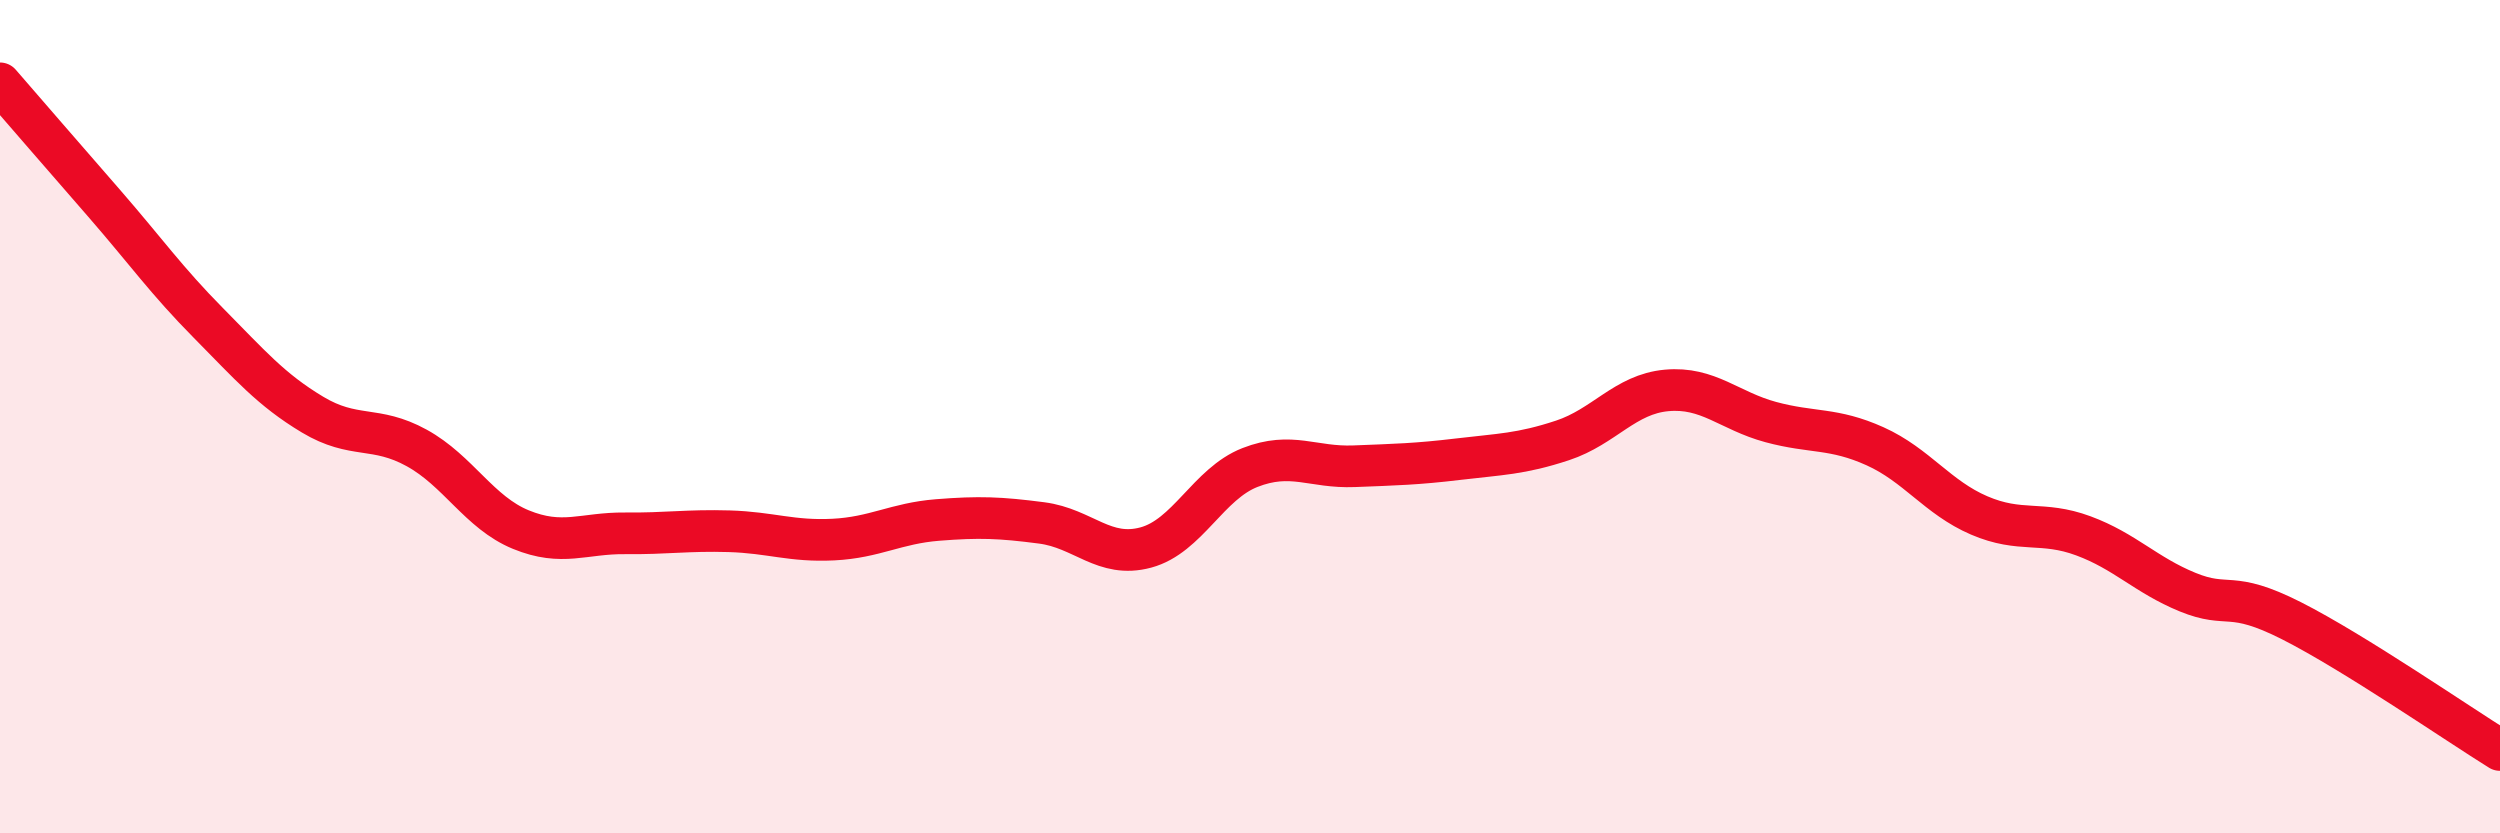
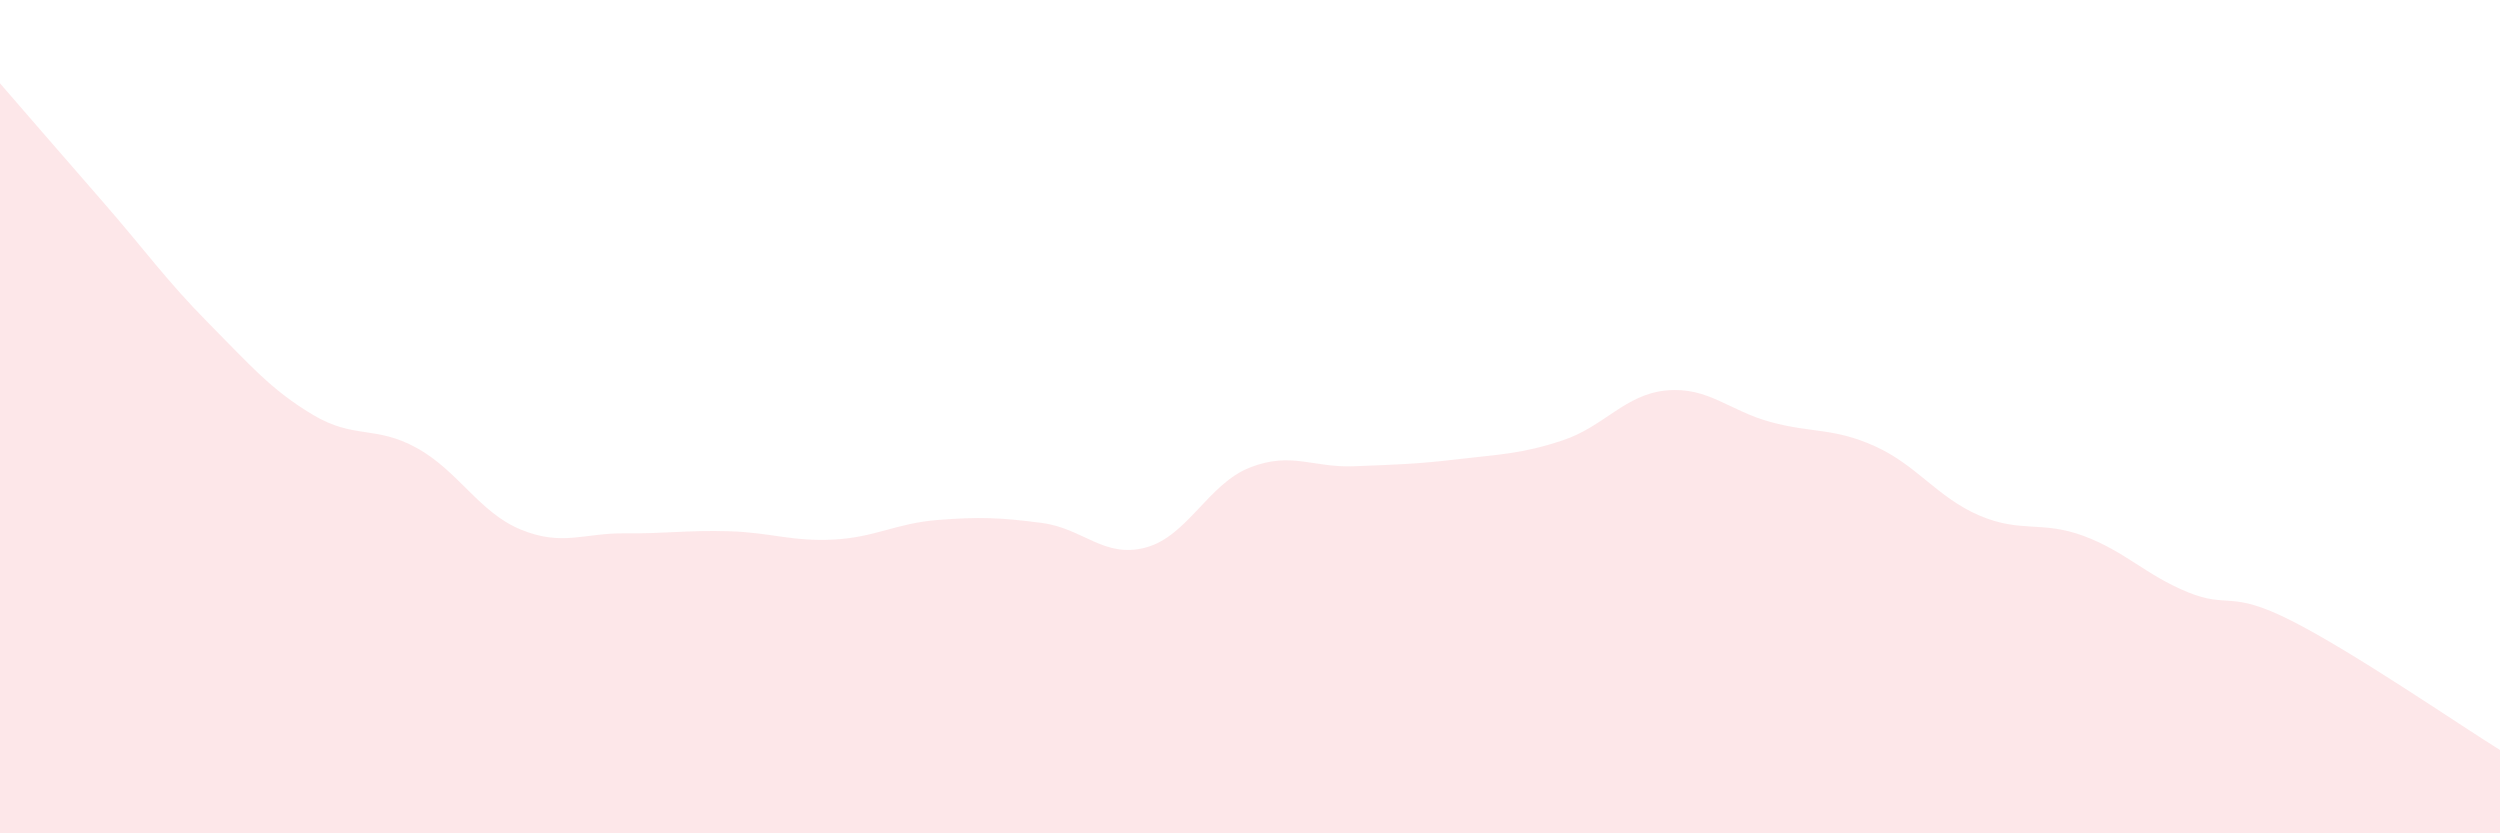
<svg xmlns="http://www.w3.org/2000/svg" width="60" height="20" viewBox="0 0 60 20">
  <path d="M 0,2 C 0.5,2.58 1.5,3.73 2.5,4.88 C 3.5,6.03 4,6.74 5,7.75 C 6,8.76 6.5,9.35 7.5,9.95 C 8.5,10.55 9,10.2 10,10.75 C 11,11.3 11.5,12.3 12.5,12.71 C 13.5,13.12 14,12.79 15,12.8 C 16,12.81 16.5,12.72 17.5,12.75 C 18.5,12.78 19,13 20,12.95 C 21,12.9 21.5,12.56 22.5,12.48 C 23.5,12.4 24,12.42 25,12.55 C 26,12.68 26.5,13.41 27.5,13.14 C 28.5,12.87 29,11.61 30,11.22 C 31,10.83 31.5,11.23 32.5,11.19 C 33.5,11.15 34,11.14 35,11.02 C 36,10.9 36.5,10.9 37.5,10.57 C 38.5,10.24 39,9.46 40,9.37 C 41,9.28 41.5,9.86 42.5,10.13 C 43.5,10.4 44,10.26 45,10.71 C 46,11.16 46.5,11.94 47.5,12.37 C 48.5,12.8 49,12.49 50,12.86 C 51,13.23 51.5,13.8 52.5,14.21 C 53.5,14.62 53.5,14.14 55,14.9 C 56.5,15.66 59,17.38 60,18L60 20L0 20Z" fill="#EB0A25" opacity="0.1" stroke-linecap="round" stroke-linejoin="round" />
-   <path d="M 0,2 C 0.5,2.58 1.5,3.73 2.5,4.88 C 3.5,6.03 4,6.74 5,7.75 C 6,8.76 6.5,9.35 7.5,9.95 C 8.5,10.55 9,10.2 10,10.75 C 11,11.3 11.5,12.3 12.5,12.71 C 13.5,13.12 14,12.79 15,12.8 C 16,12.81 16.5,12.72 17.5,12.75 C 18.5,12.78 19,13 20,12.95 C 21,12.9 21.5,12.56 22.5,12.48 C 23.5,12.4 24,12.42 25,12.55 C 26,12.68 26.5,13.41 27.5,13.14 C 28.5,12.87 29,11.61 30,11.22 C 31,10.83 31.5,11.23 32.5,11.19 C 33.5,11.15 34,11.14 35,11.02 C 36,10.9 36.5,10.9 37.5,10.57 C 38.5,10.24 39,9.46 40,9.37 C 41,9.28 41.5,9.86 42.5,10.13 C 43.5,10.4 44,10.26 45,10.71 C 46,11.16 46.5,11.94 47.5,12.37 C 48.5,12.8 49,12.49 50,12.86 C 51,13.23 51.5,13.8 52.5,14.21 C 53.5,14.62 53.5,14.14 55,14.9 C 56.5,15.66 59,17.38 60,18" stroke="#EB0A25" stroke-width="1" fill="none" stroke-linecap="round" stroke-linejoin="round" />
</svg>